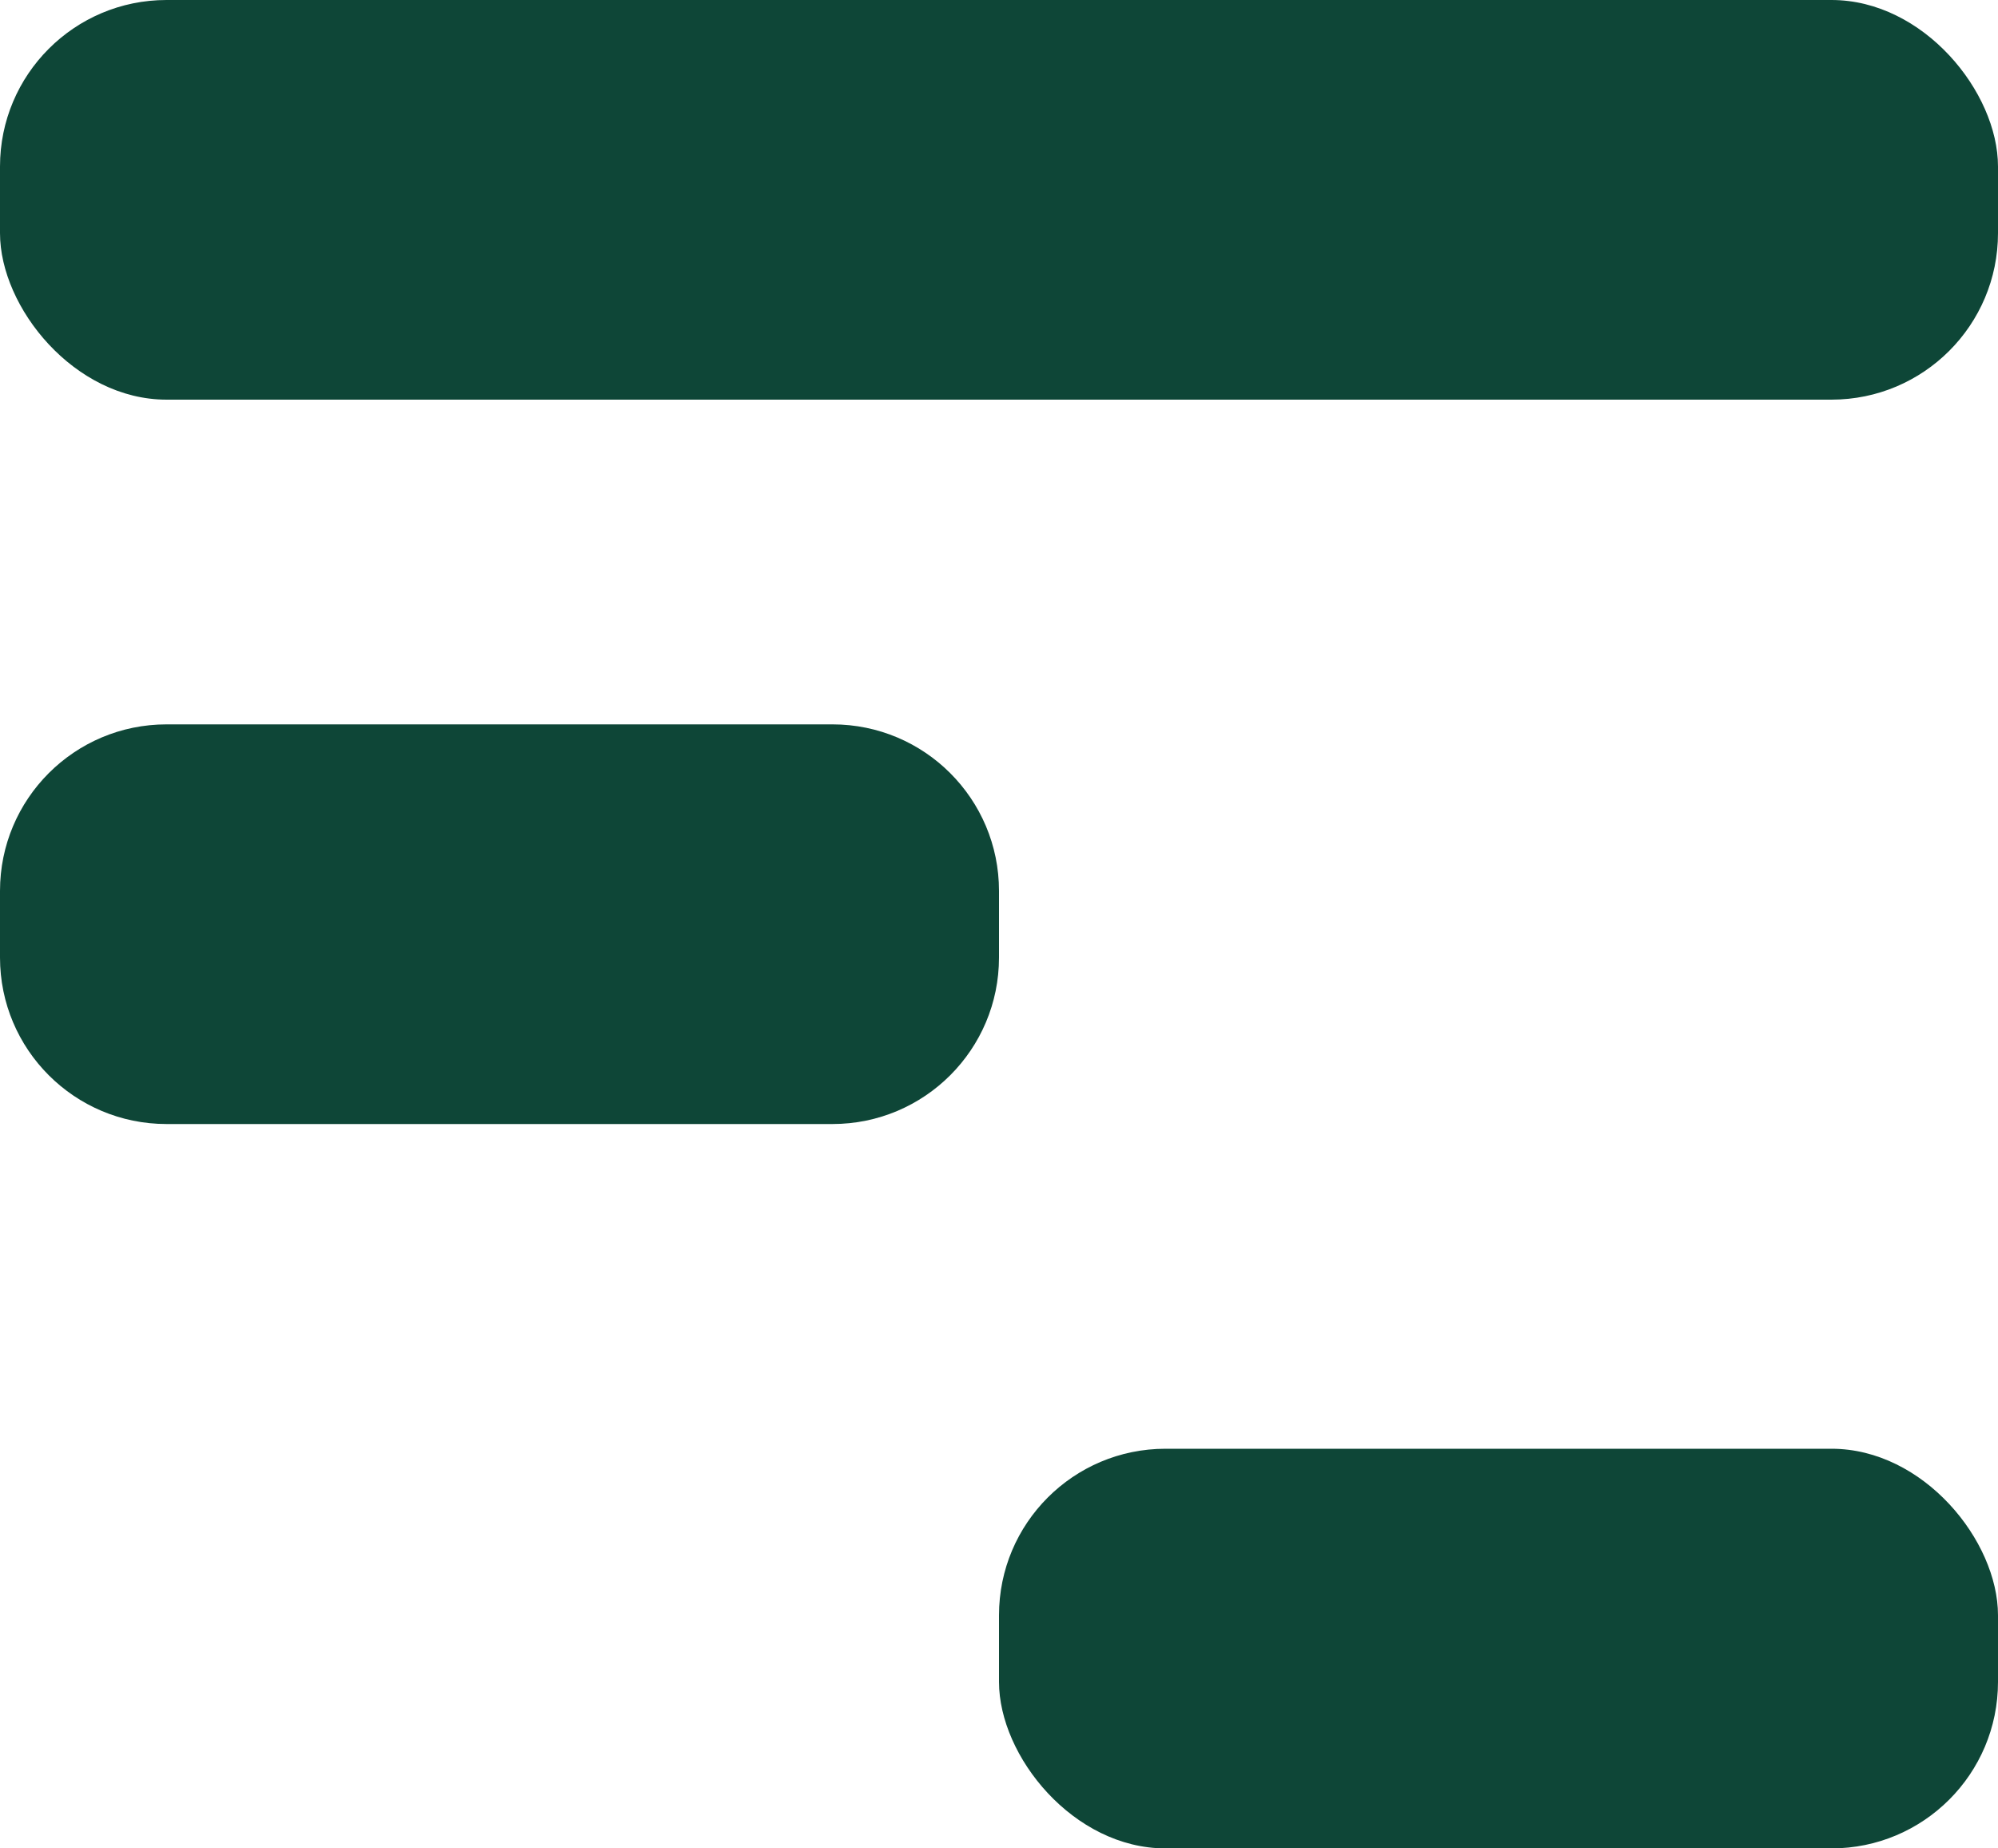
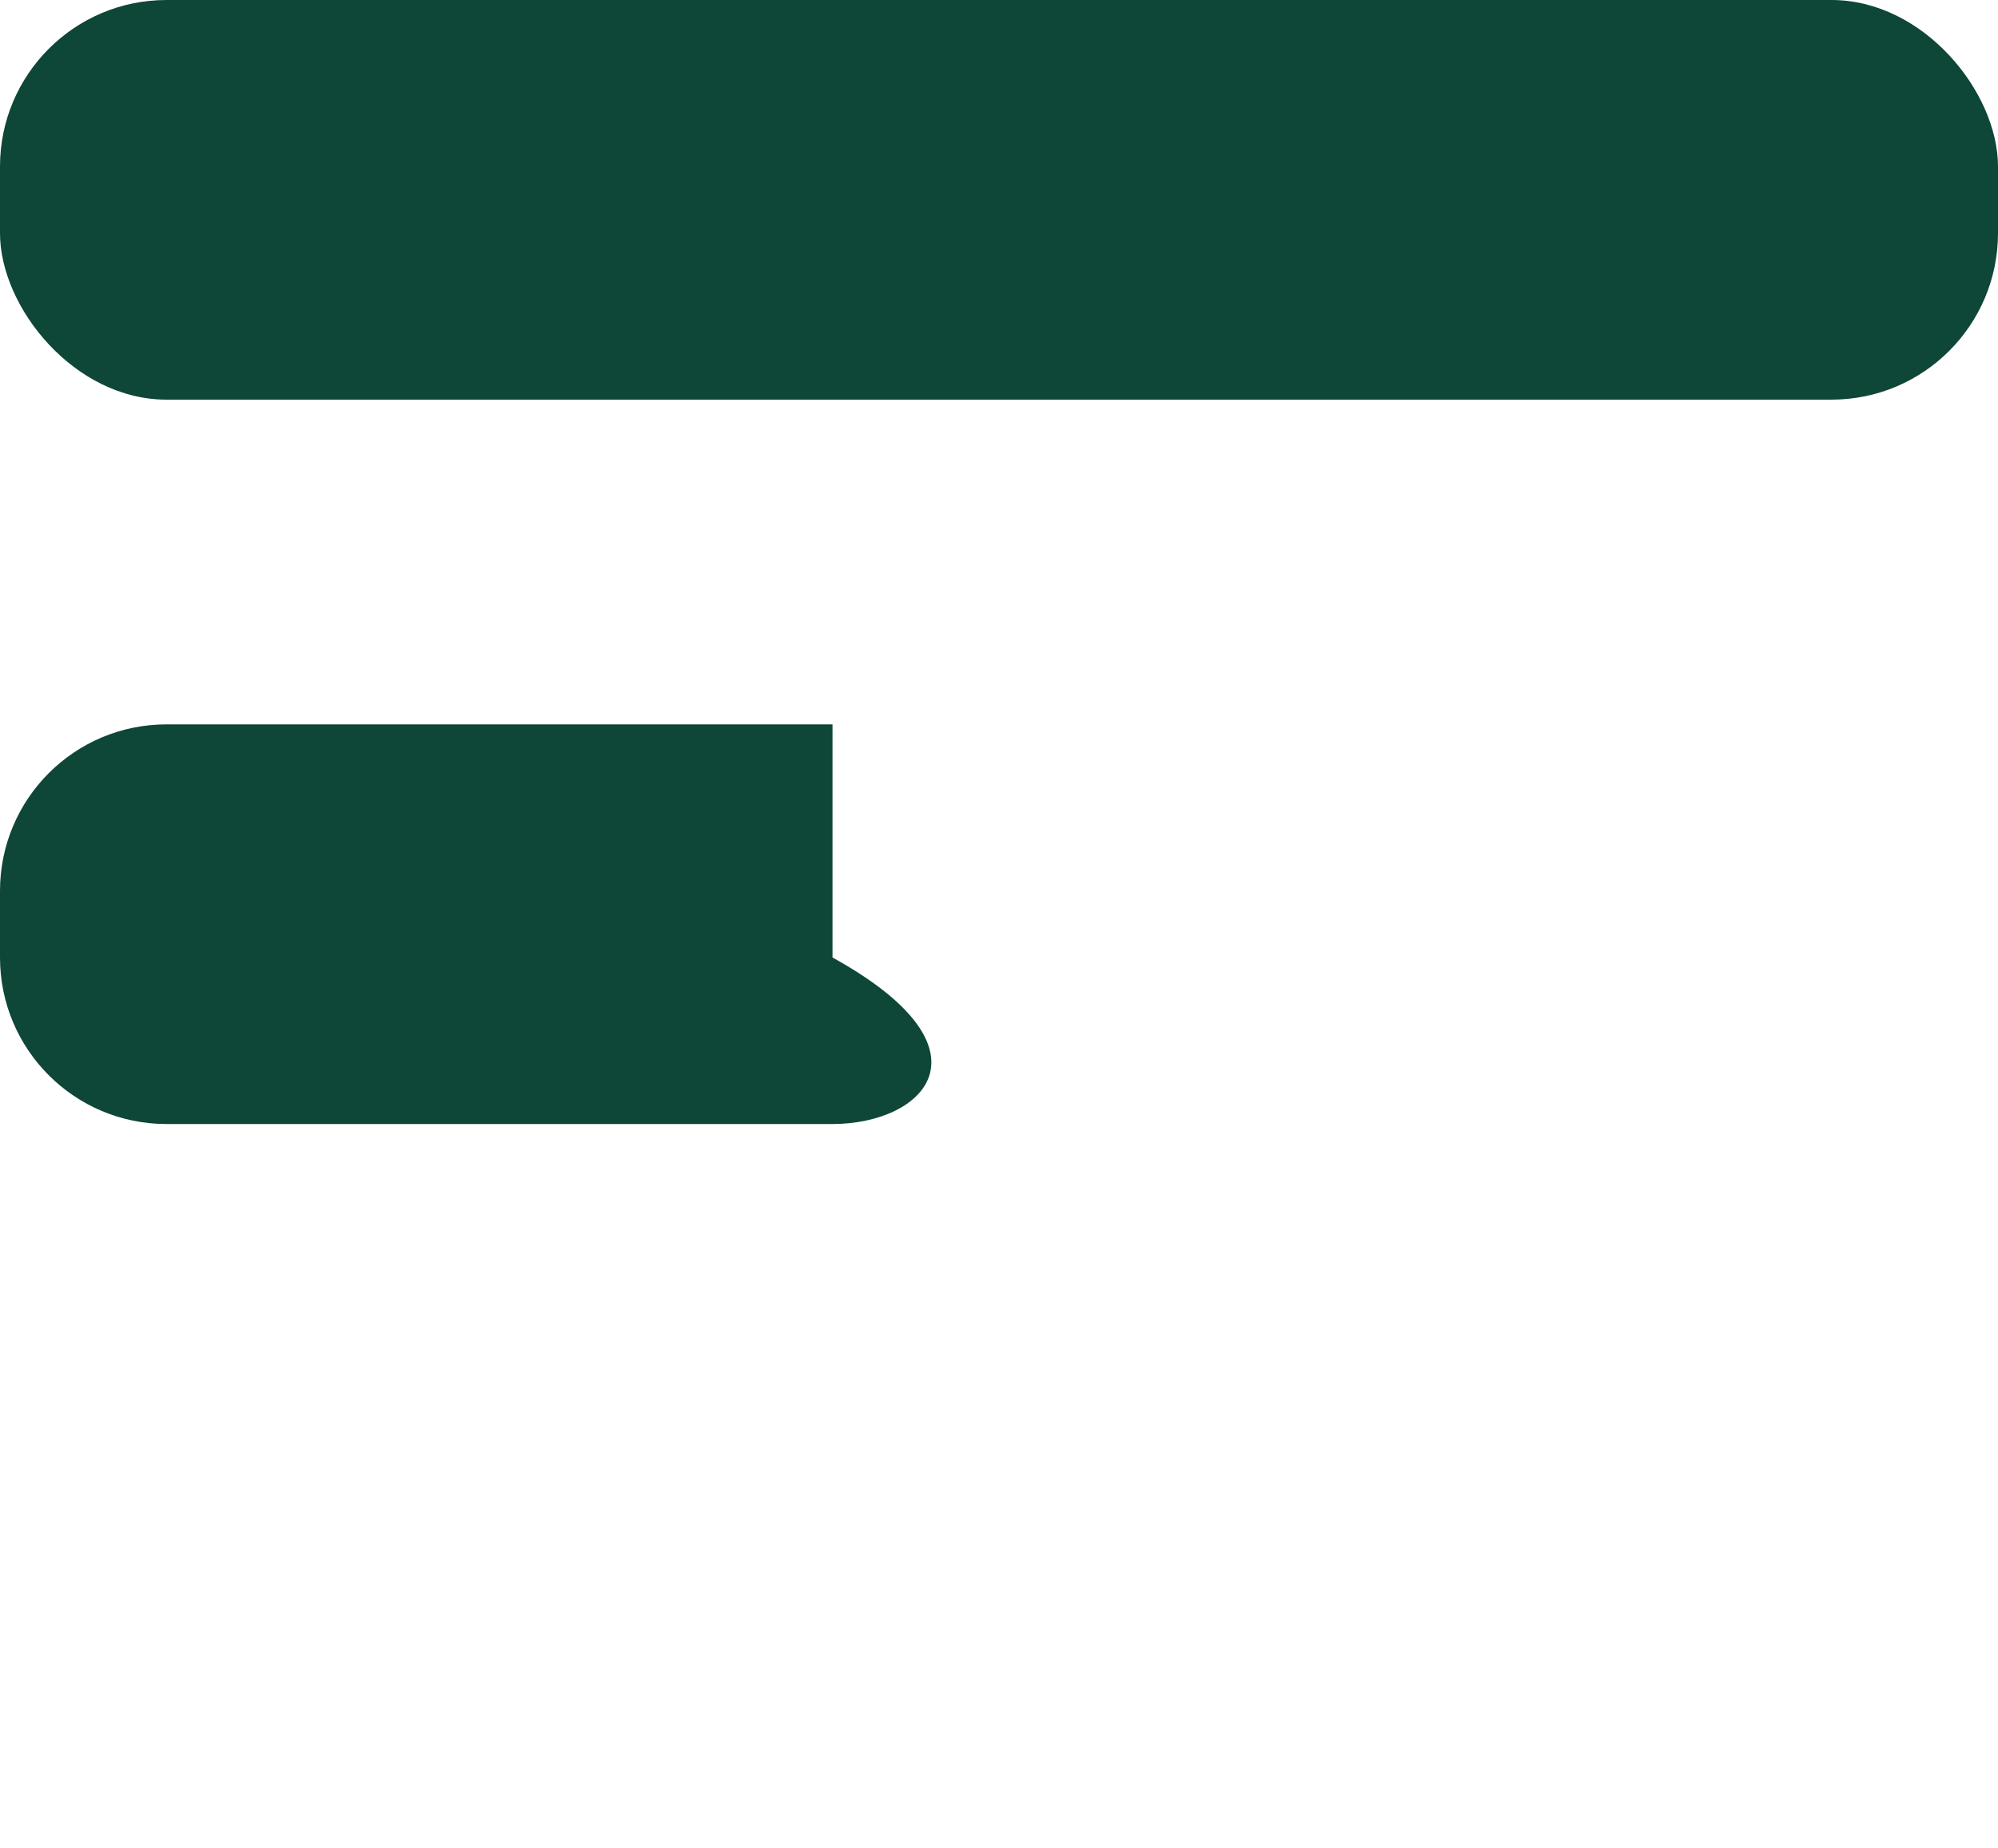
<svg xmlns="http://www.w3.org/2000/svg" width="480" height="444" viewBox="0 0 480 444" fill="none">
  <rect width="480" height="96" rx="40" fill="#0E4637" />
-   <rect x="240" y="348" width="240" height="96" rx="40" fill="#0E4637" />
-   <path d="M0 214C0 191.909 17.909 174 40 174H200C222.091 174 240 191.909 240 214V230C240 252.091 222.091 270 200 270H40C17.909 270 0 252.091 0 230V214Z" fill="#0E4637" />
+   <path d="M0 214C0 191.909 17.909 174 40 174H200V230C240 252.091 222.091 270 200 270H40C17.909 270 0 252.091 0 230V214Z" fill="#0E4637" />
</svg>